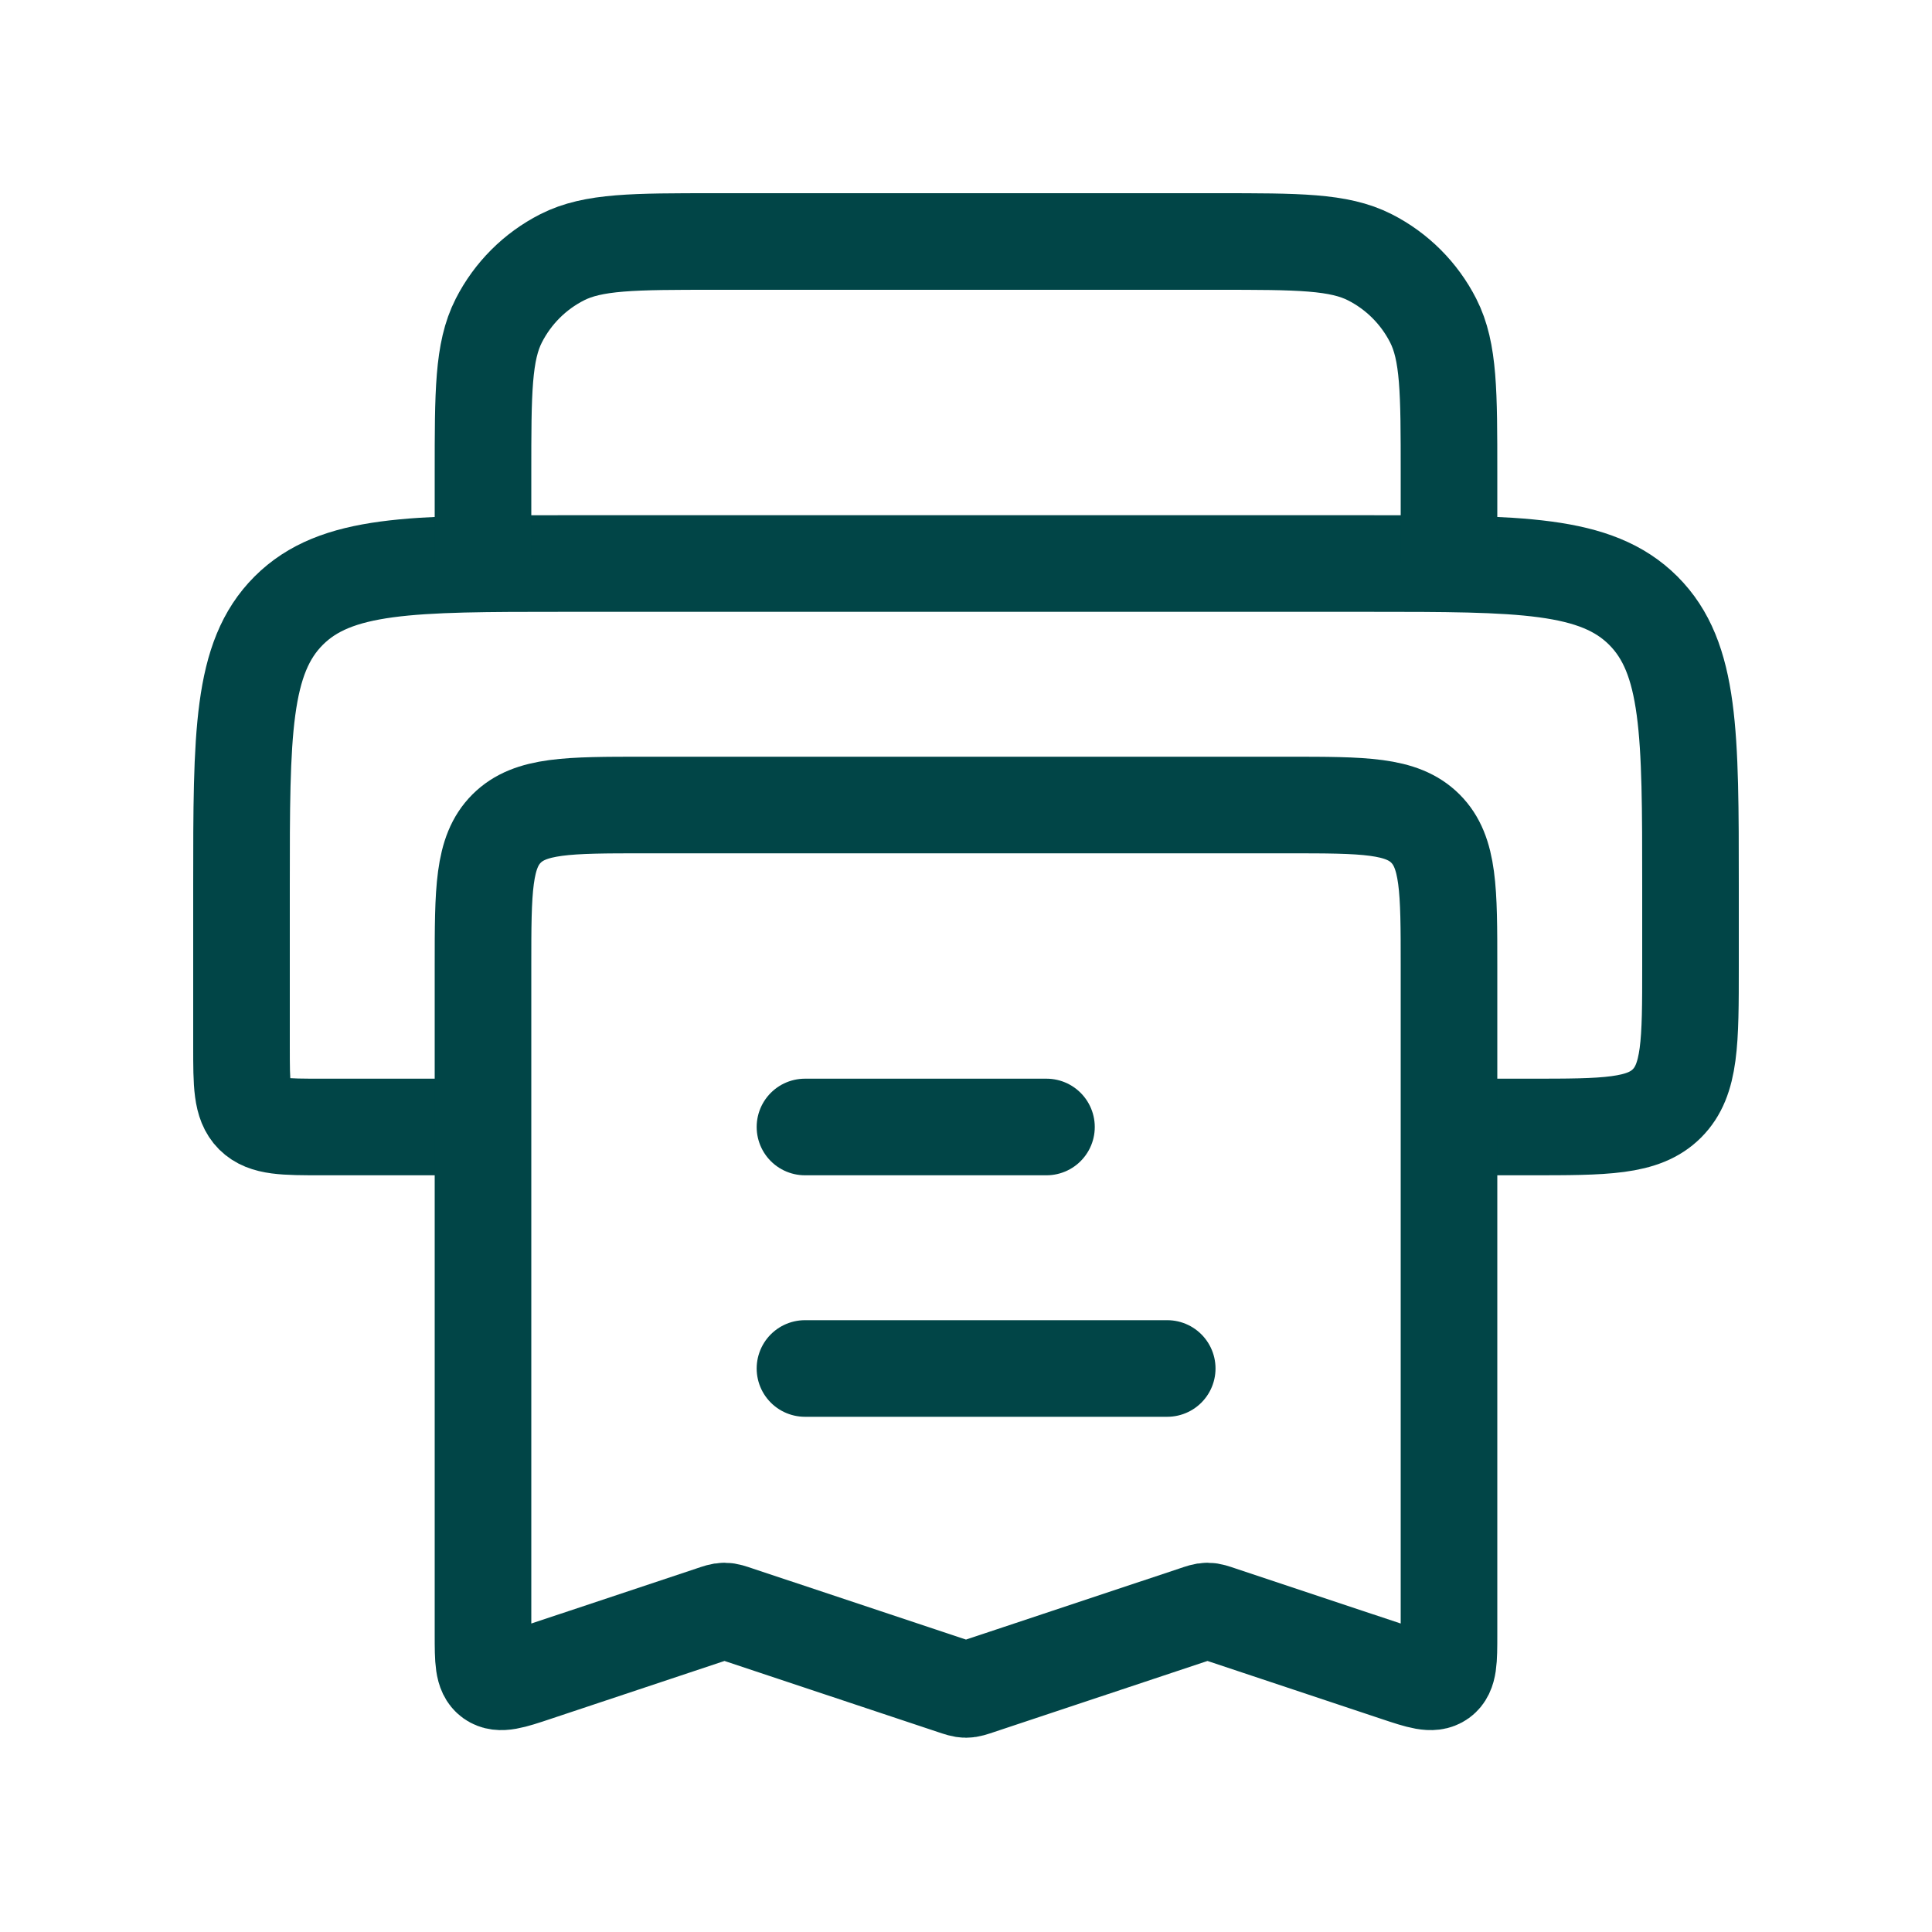
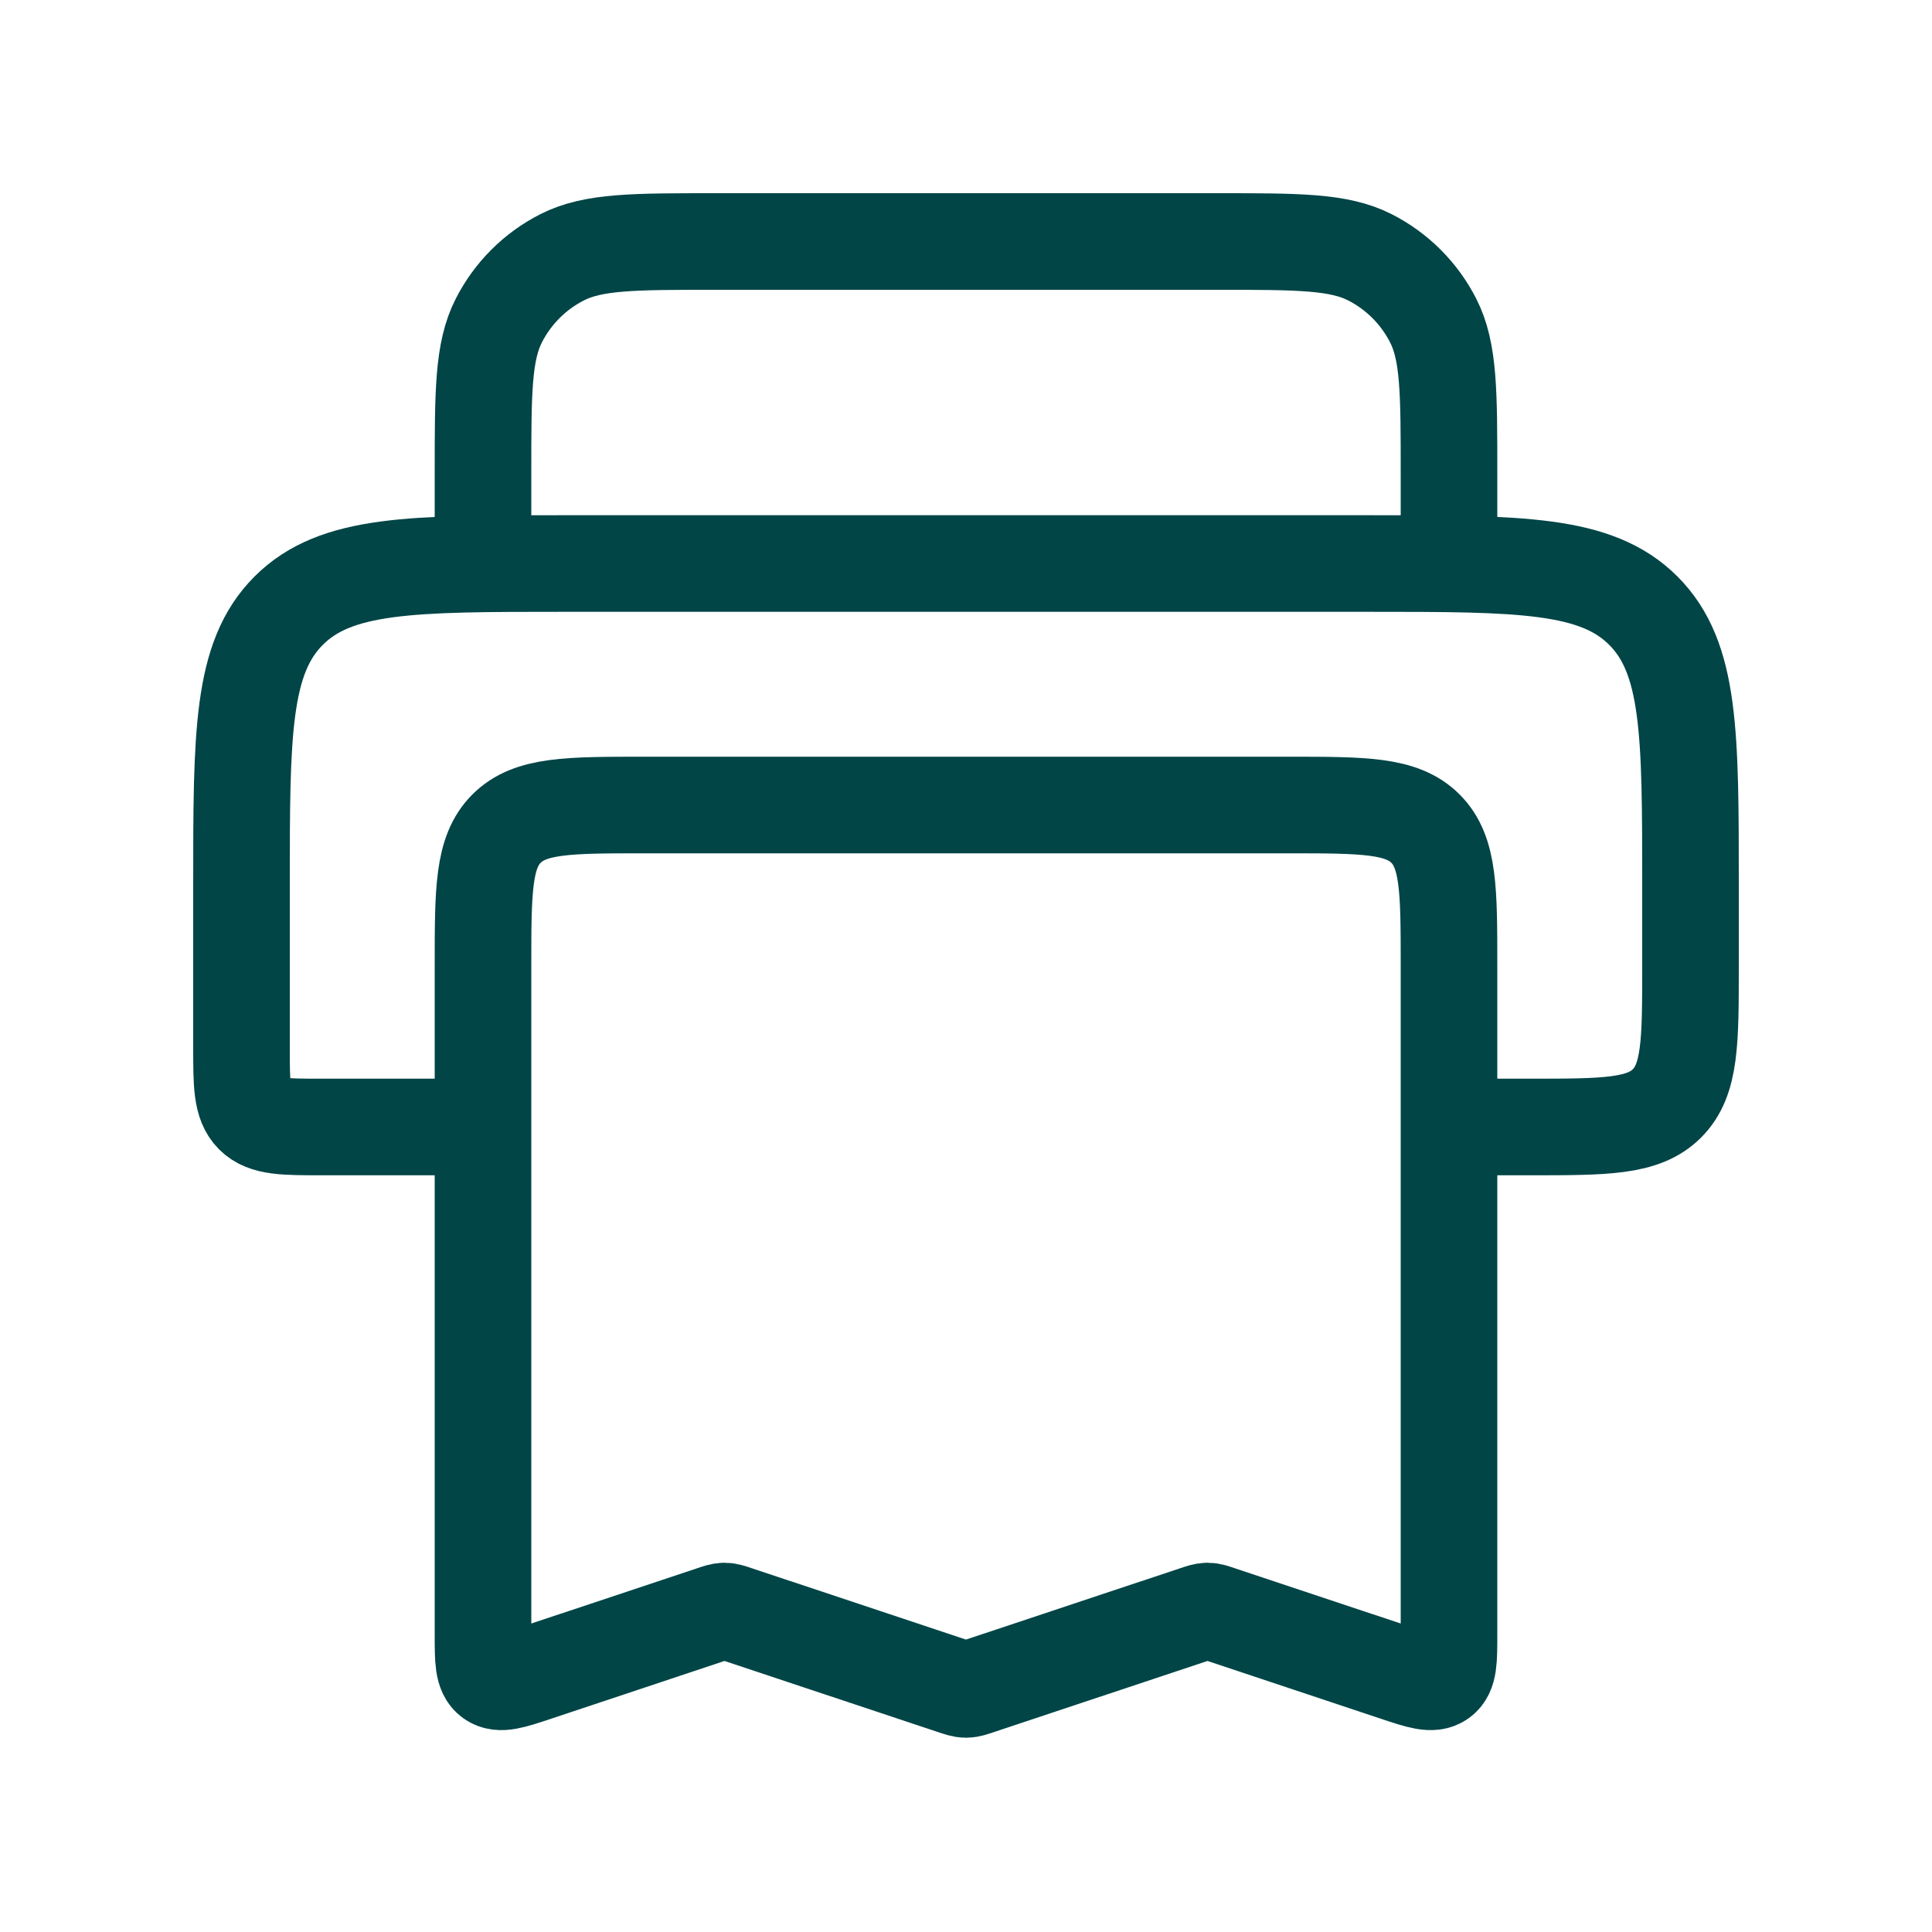
<svg xmlns="http://www.w3.org/2000/svg" width="40" height="40" viewBox="0 0 40 40" fill="none">
  <path d="M30.588 23.333H31.667C33.238 23.333 34.023 23.333 34.512 22.845C35 22.357 35 21.572 35 20V18.333C35 15.19 35 13.62 34.023 12.643C33.047 11.667 31.477 11.667 28.333 11.667H11.667C8.523 11.667 6.953 11.667 5.977 12.643C5 13.62 5 15.19 5 18.333V21.667C5 22.452 5 22.845 5.243 23.09C5.488 23.333 5.883 23.333 6.667 23.333H9.412" stroke="#014547" stroke-width="2" />
  <path d="M30 11.667V9.8C30 8.12 30 7.28 29.673 6.638C29.386 6.074 28.927 5.614 28.362 5.327C27.72 5 26.88 5 25.2 5H14.8C13.12 5 12.28 5 11.638 5.327C11.073 5.614 10.614 6.074 10.327 6.638C10 7.28 10 8.12 10 9.8V11.667M10 33.843V20C10 18.428 10 17.643 10.488 17.155C10.977 16.667 11.762 16.667 13.333 16.667H26.667C28.238 16.667 29.023 16.667 29.512 17.155C30 17.643 30 18.428 30 20V33.843C30 34.372 30 34.635 29.827 34.76C29.653 34.885 29.403 34.802 28.903 34.635L25.263 33.422C25.133 33.378 25.068 33.355 25 33.355C24.932 33.355 24.867 33.378 24.737 33.422L20.263 34.912C20.133 34.955 20.068 34.978 20 34.978C19.932 34.978 19.867 34.955 19.737 34.912L15.263 33.422C15.133 33.378 15.068 33.355 15 33.355C14.932 33.355 14.867 33.378 14.737 33.422L11.097 34.635C10.597 34.802 10.347 34.885 10.173 34.76C10 34.635 10 34.372 10 33.843Z" stroke="#014547" stroke-width="2" />
-   <path d="M16.666 23.333H21.666M16.666 28.333H24.166" stroke="#014547" stroke-width="2" stroke-linecap="round" />
</svg>